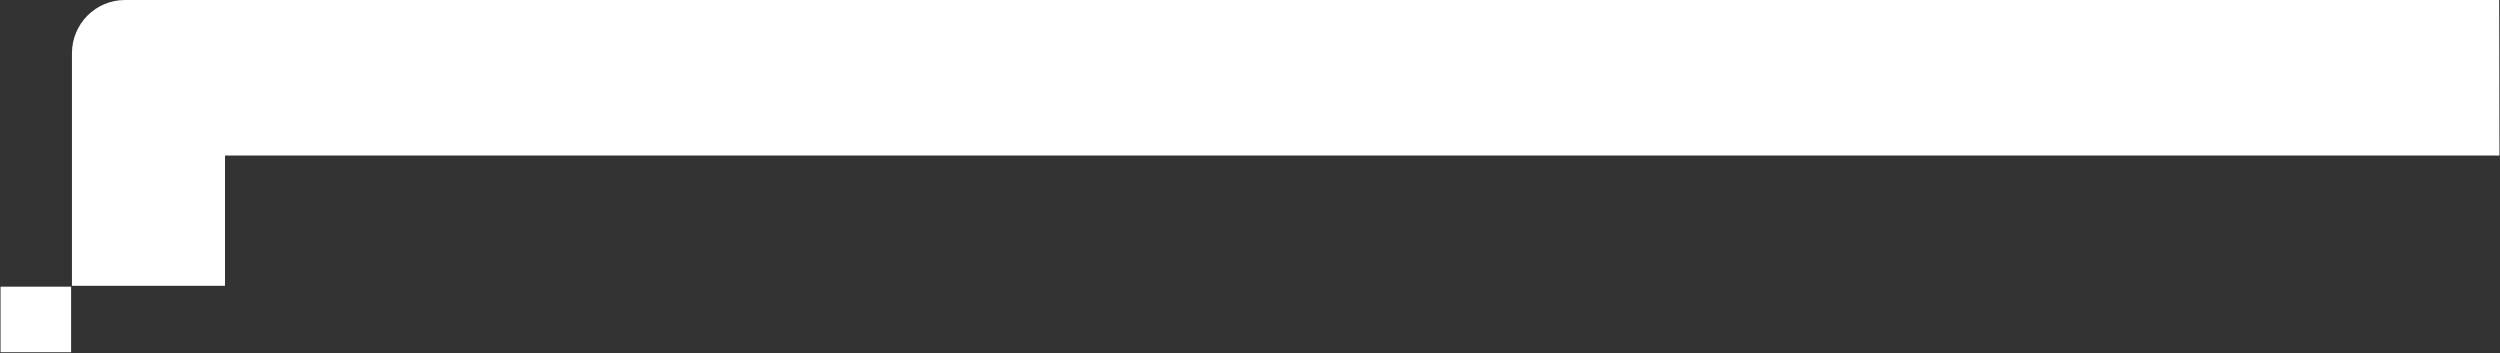
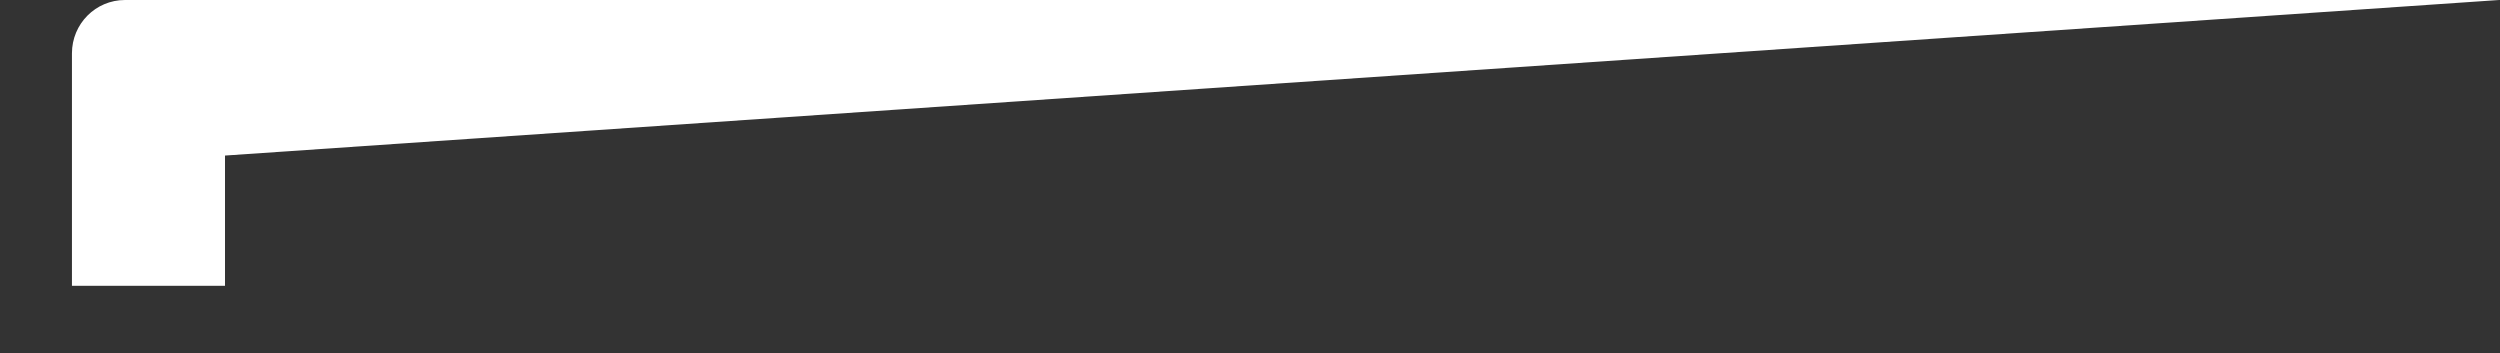
<svg xmlns="http://www.w3.org/2000/svg" version="1.1" id="Calque_1" x="0px" y="0px" viewBox="0 0 900 127.1" style="enable-background:new 0 0 900 127.1;" xml:space="preserve">
  <rect x="0" y="0" width="900" height="127.1" fill="#333333" stroke="none" />
  <style type="text/css">
	.st0{fill:#FFFFFF;}
</style>
-   <path class="st0" d="M899.7,0H45C34.4,0,25.9,8.6,25.9,19.2v11.7v9.3v62.7H81V56h818.8L899.7,0L899.7,0z" />
-   <rect x="0.2" y="103.2" class="st0" width="25.4" height="23.6" />
+   <path class="st0" d="M899.7,0H45C34.4,0,25.9,8.6,25.9,19.2v11.7v9.3v62.7H81V56L899.7,0L899.7,0z" />
</svg>